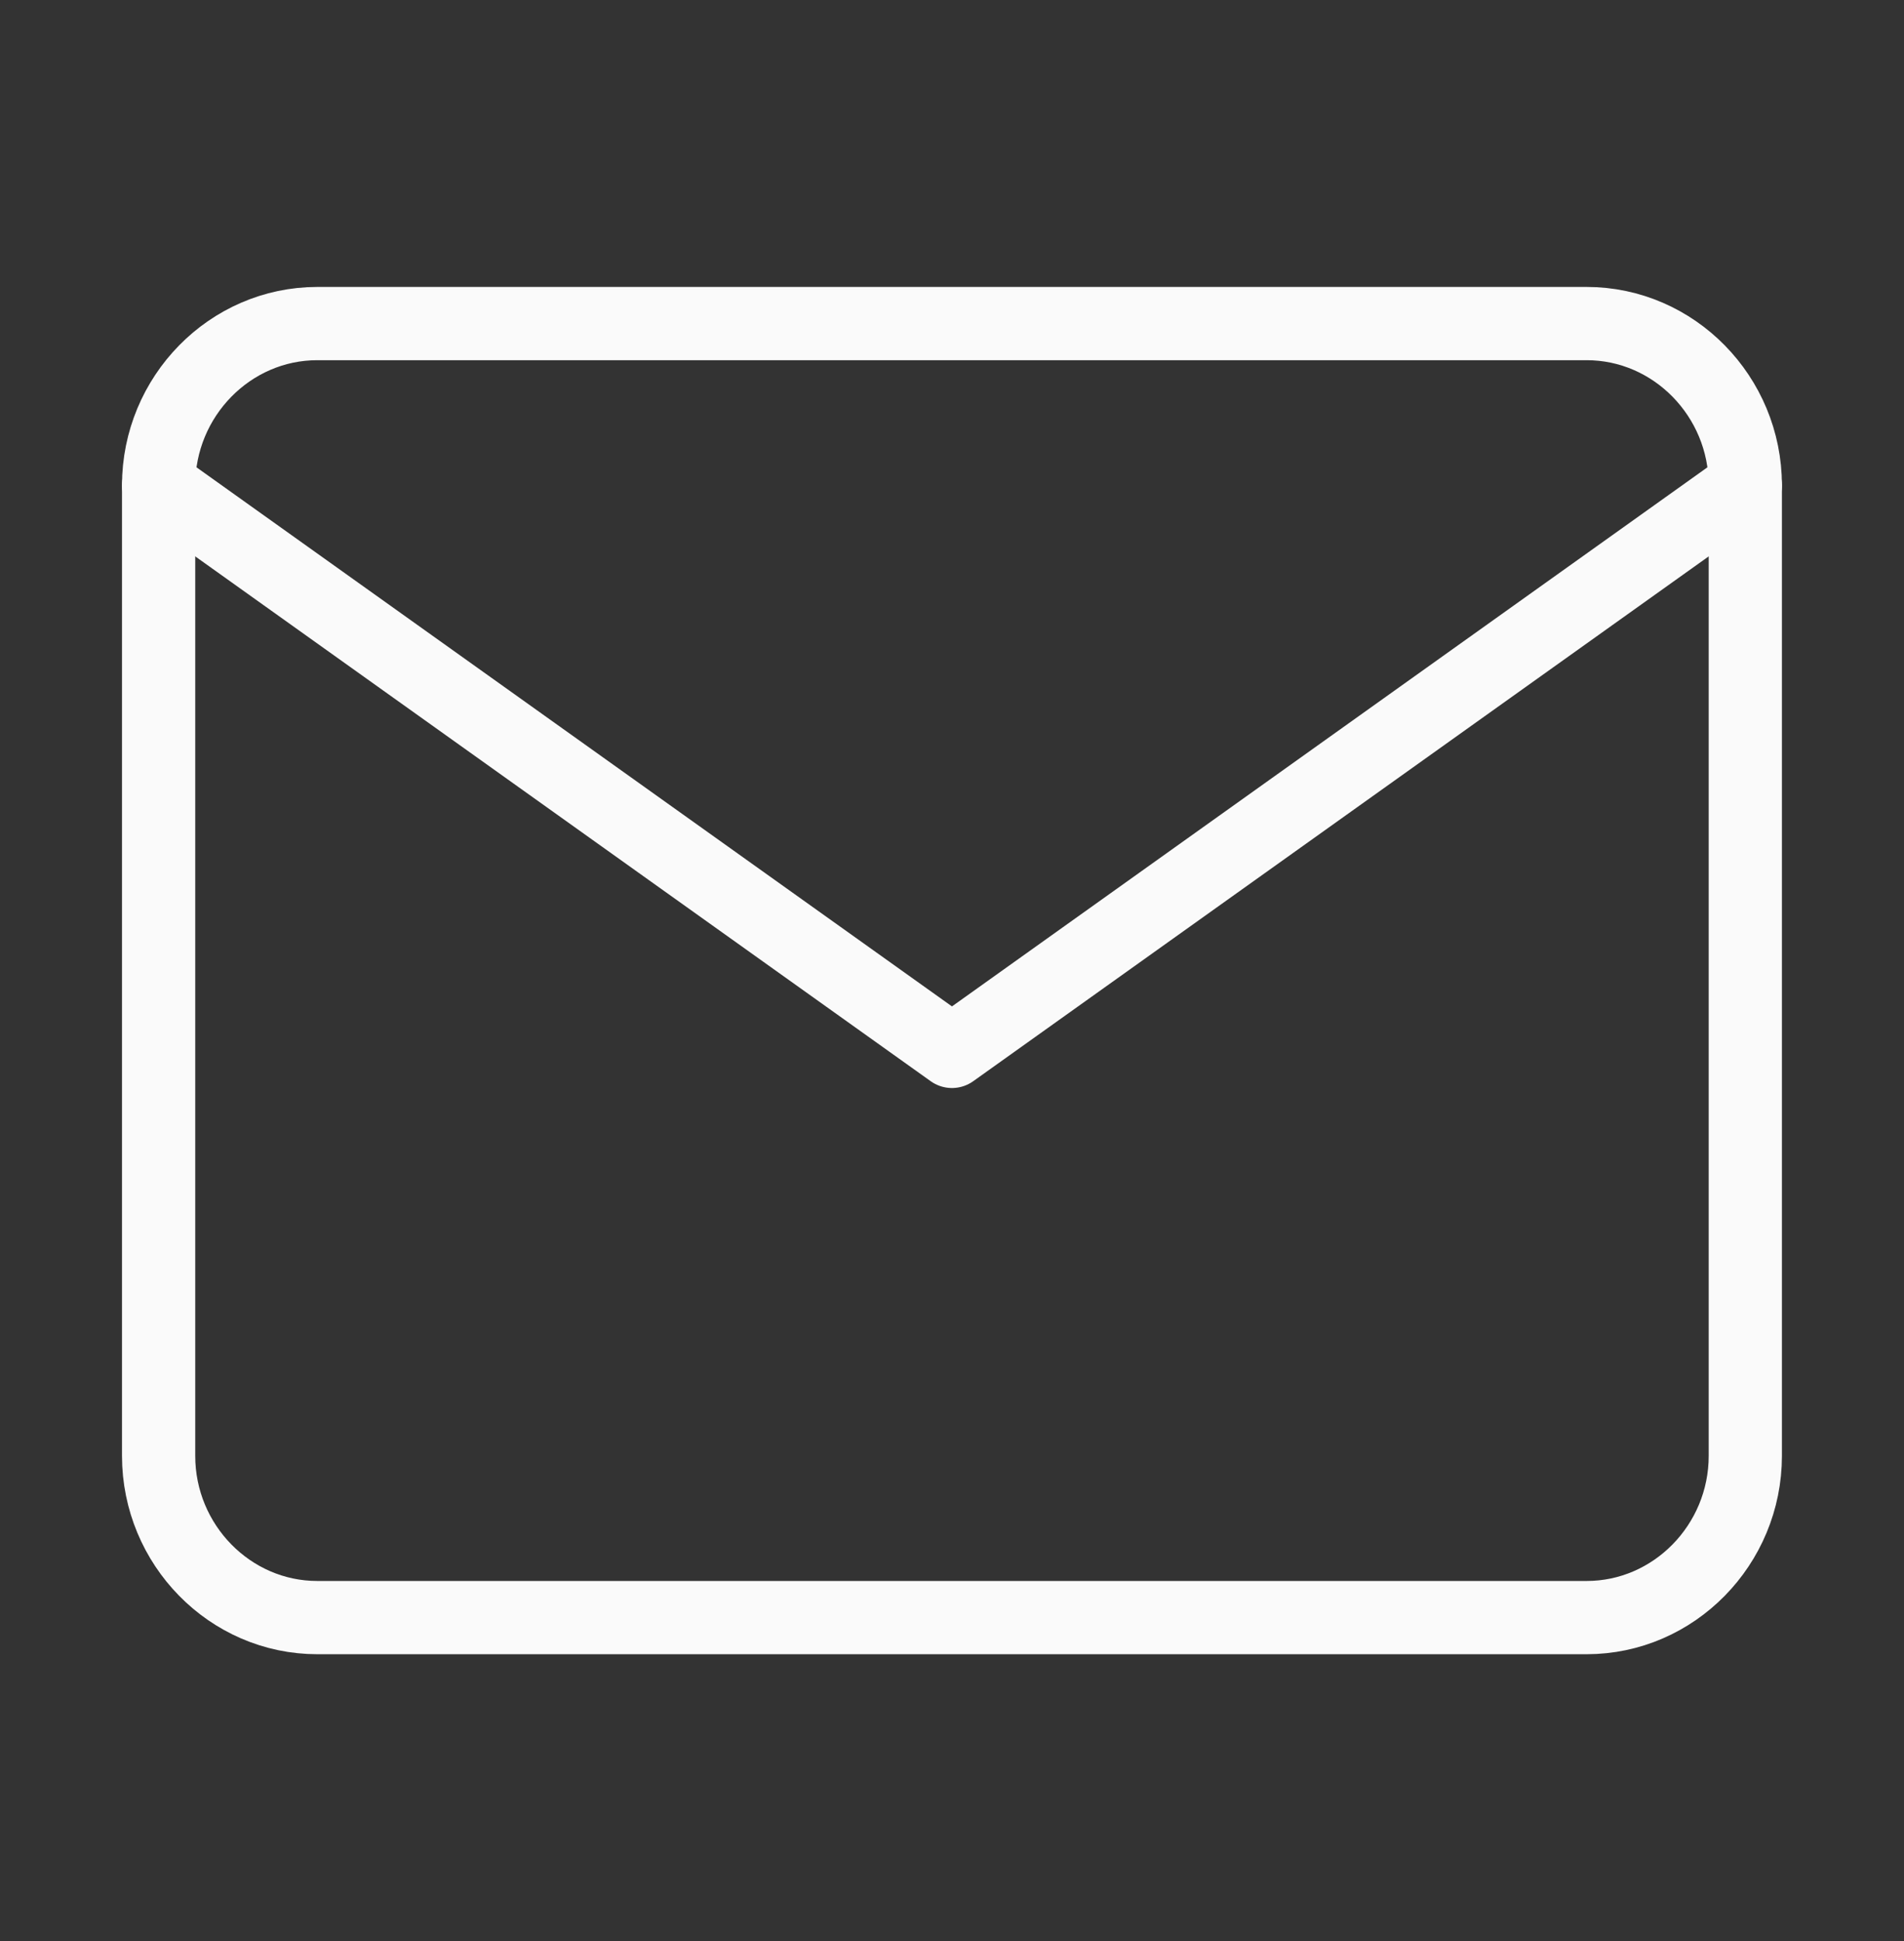
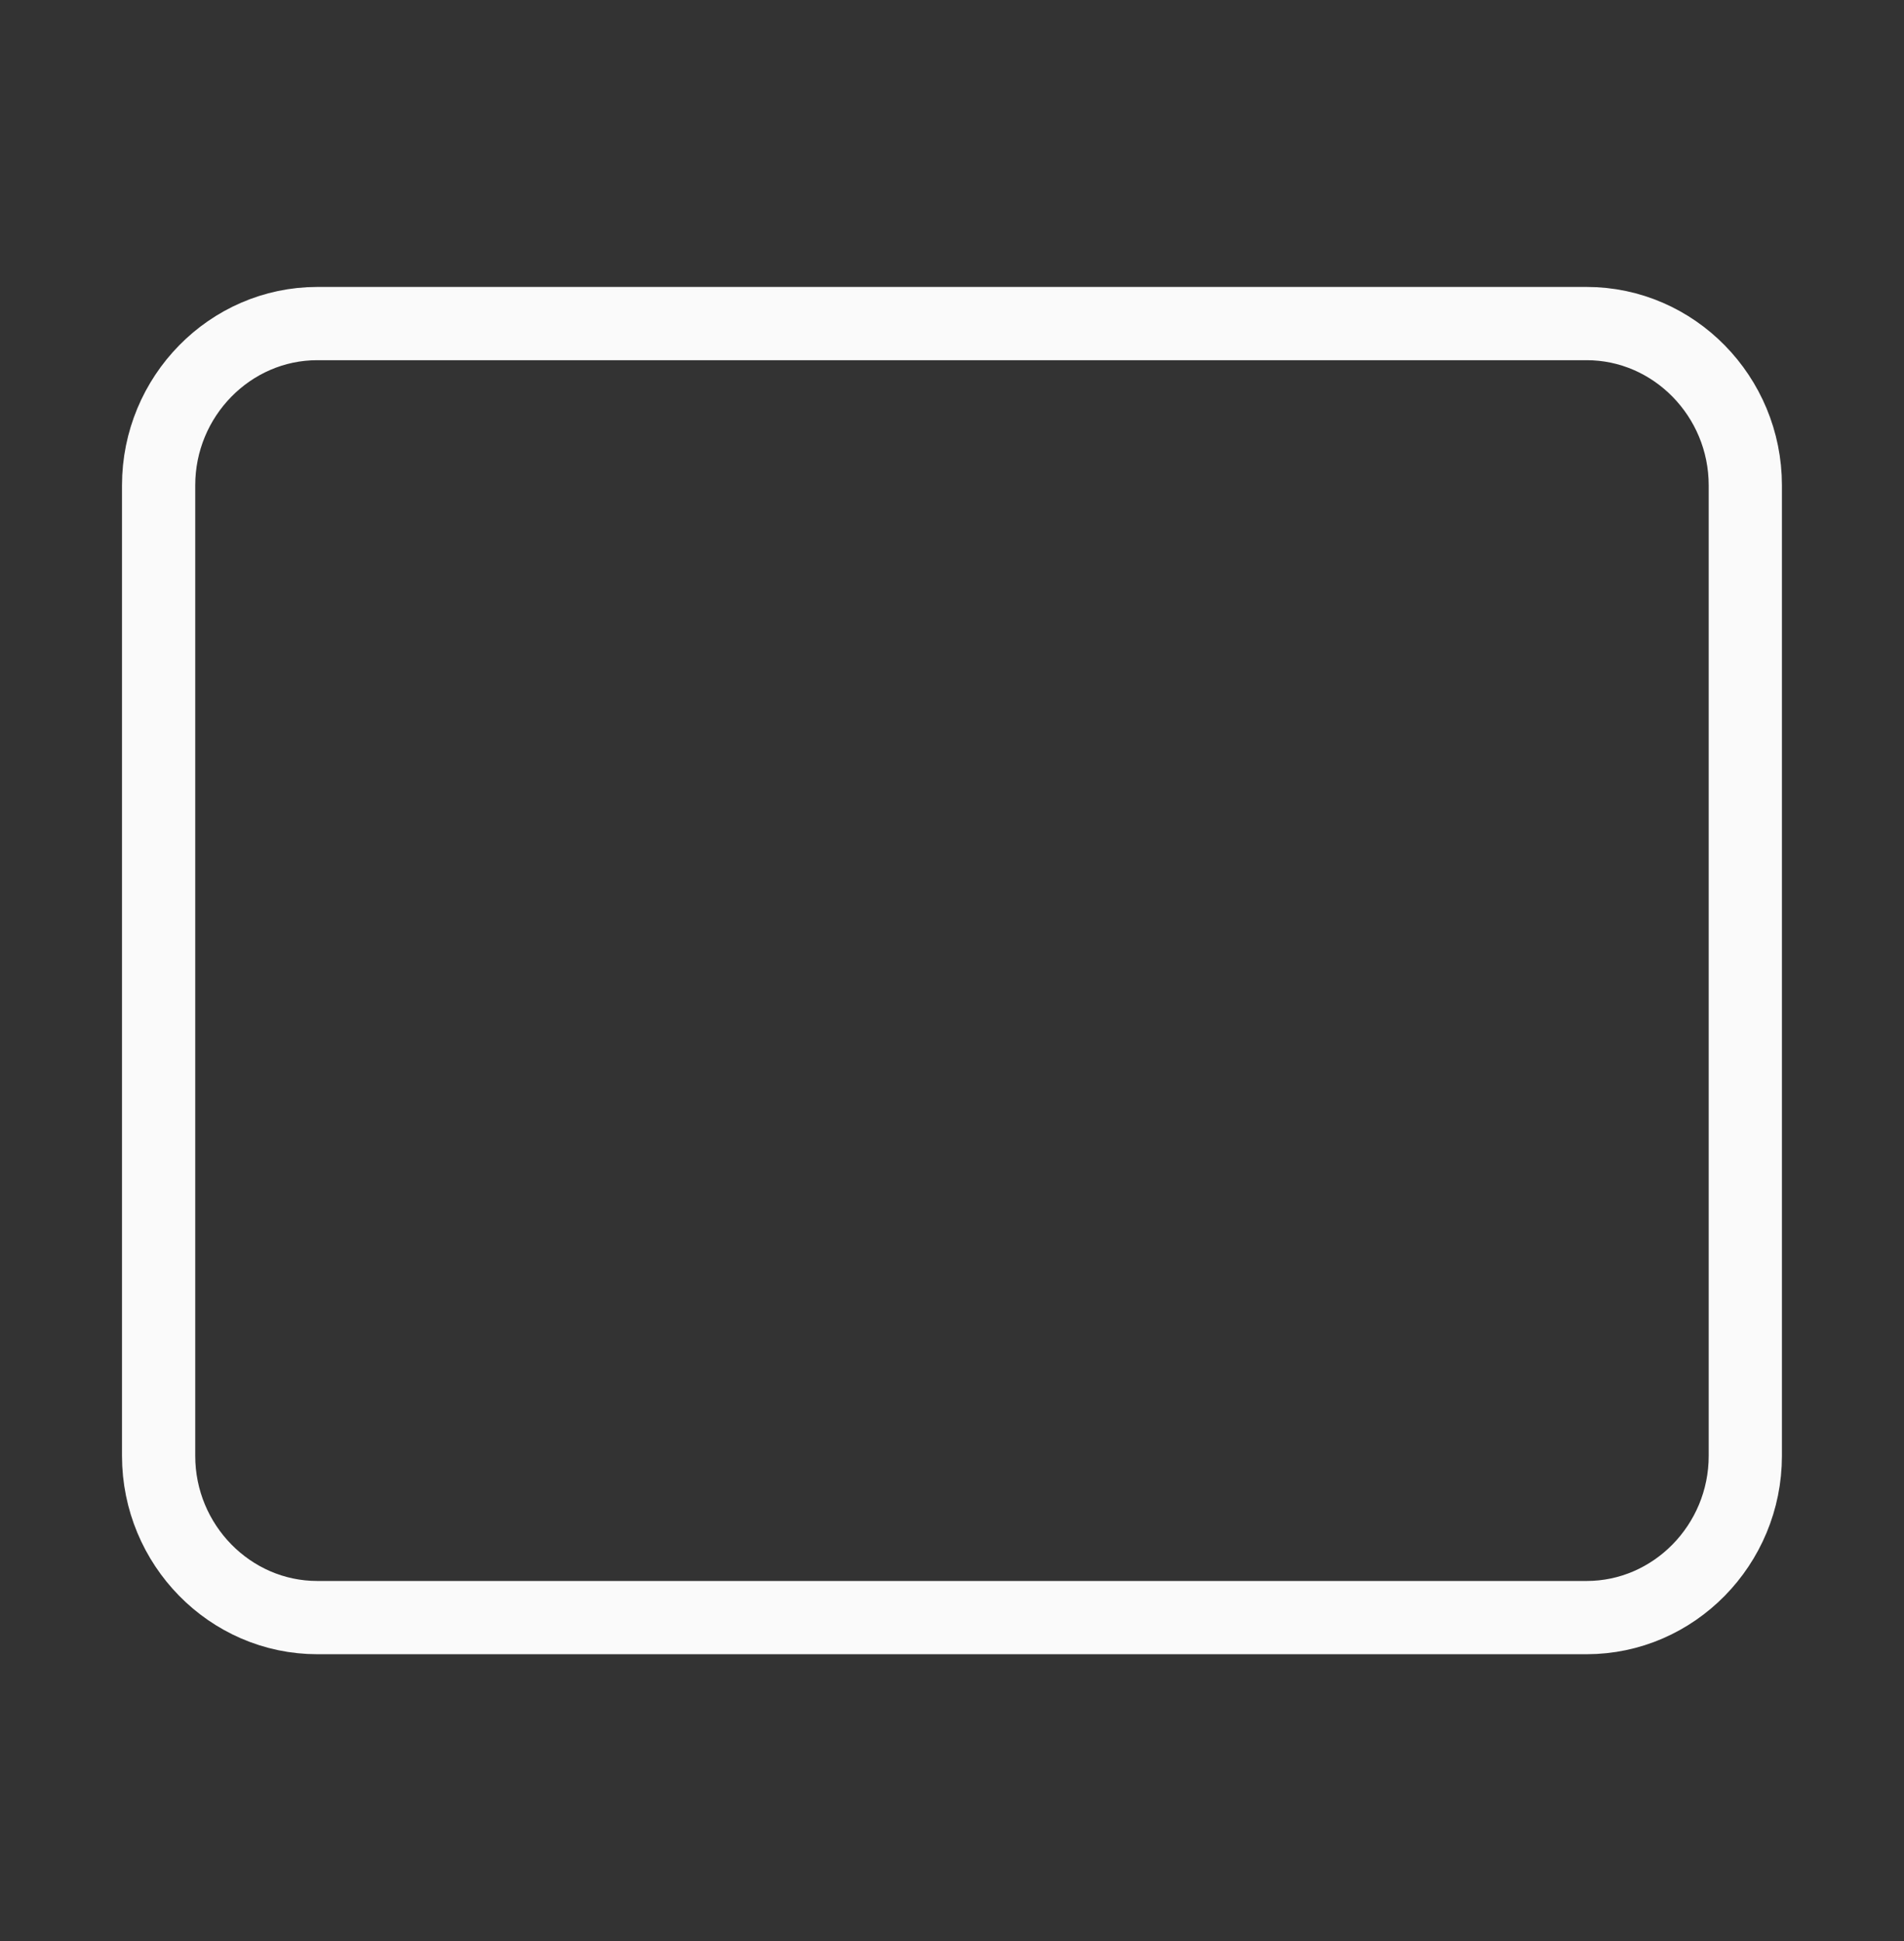
<svg xmlns="http://www.w3.org/2000/svg" width="52" height="53" viewBox="0 0 52 53" fill="none">
  <rect x="0" y="0" width="52" height="53" fill="#333333" stroke="none" />
  <path d="M8.666 8.835H43.332C45.715 8.835 47.666 10.822 47.666 13.252V39.752C47.666 42.181 45.715 44.168 43.332 44.168H8.666C6.282 44.168 4.332 42.181 4.332 39.752V13.252C4.332 10.822 6.282 8.835 8.666 8.835Z" stroke="#FAFAFA" stroke-width="2" stroke-linecap="round" stroke-linejoin="round" />
-   <path d="M47.666 13.25L25.999 28.708L4.332 13.25" stroke="#FAFAFA" stroke-width="2" stroke-linecap="round" stroke-linejoin="round" />
</svg>